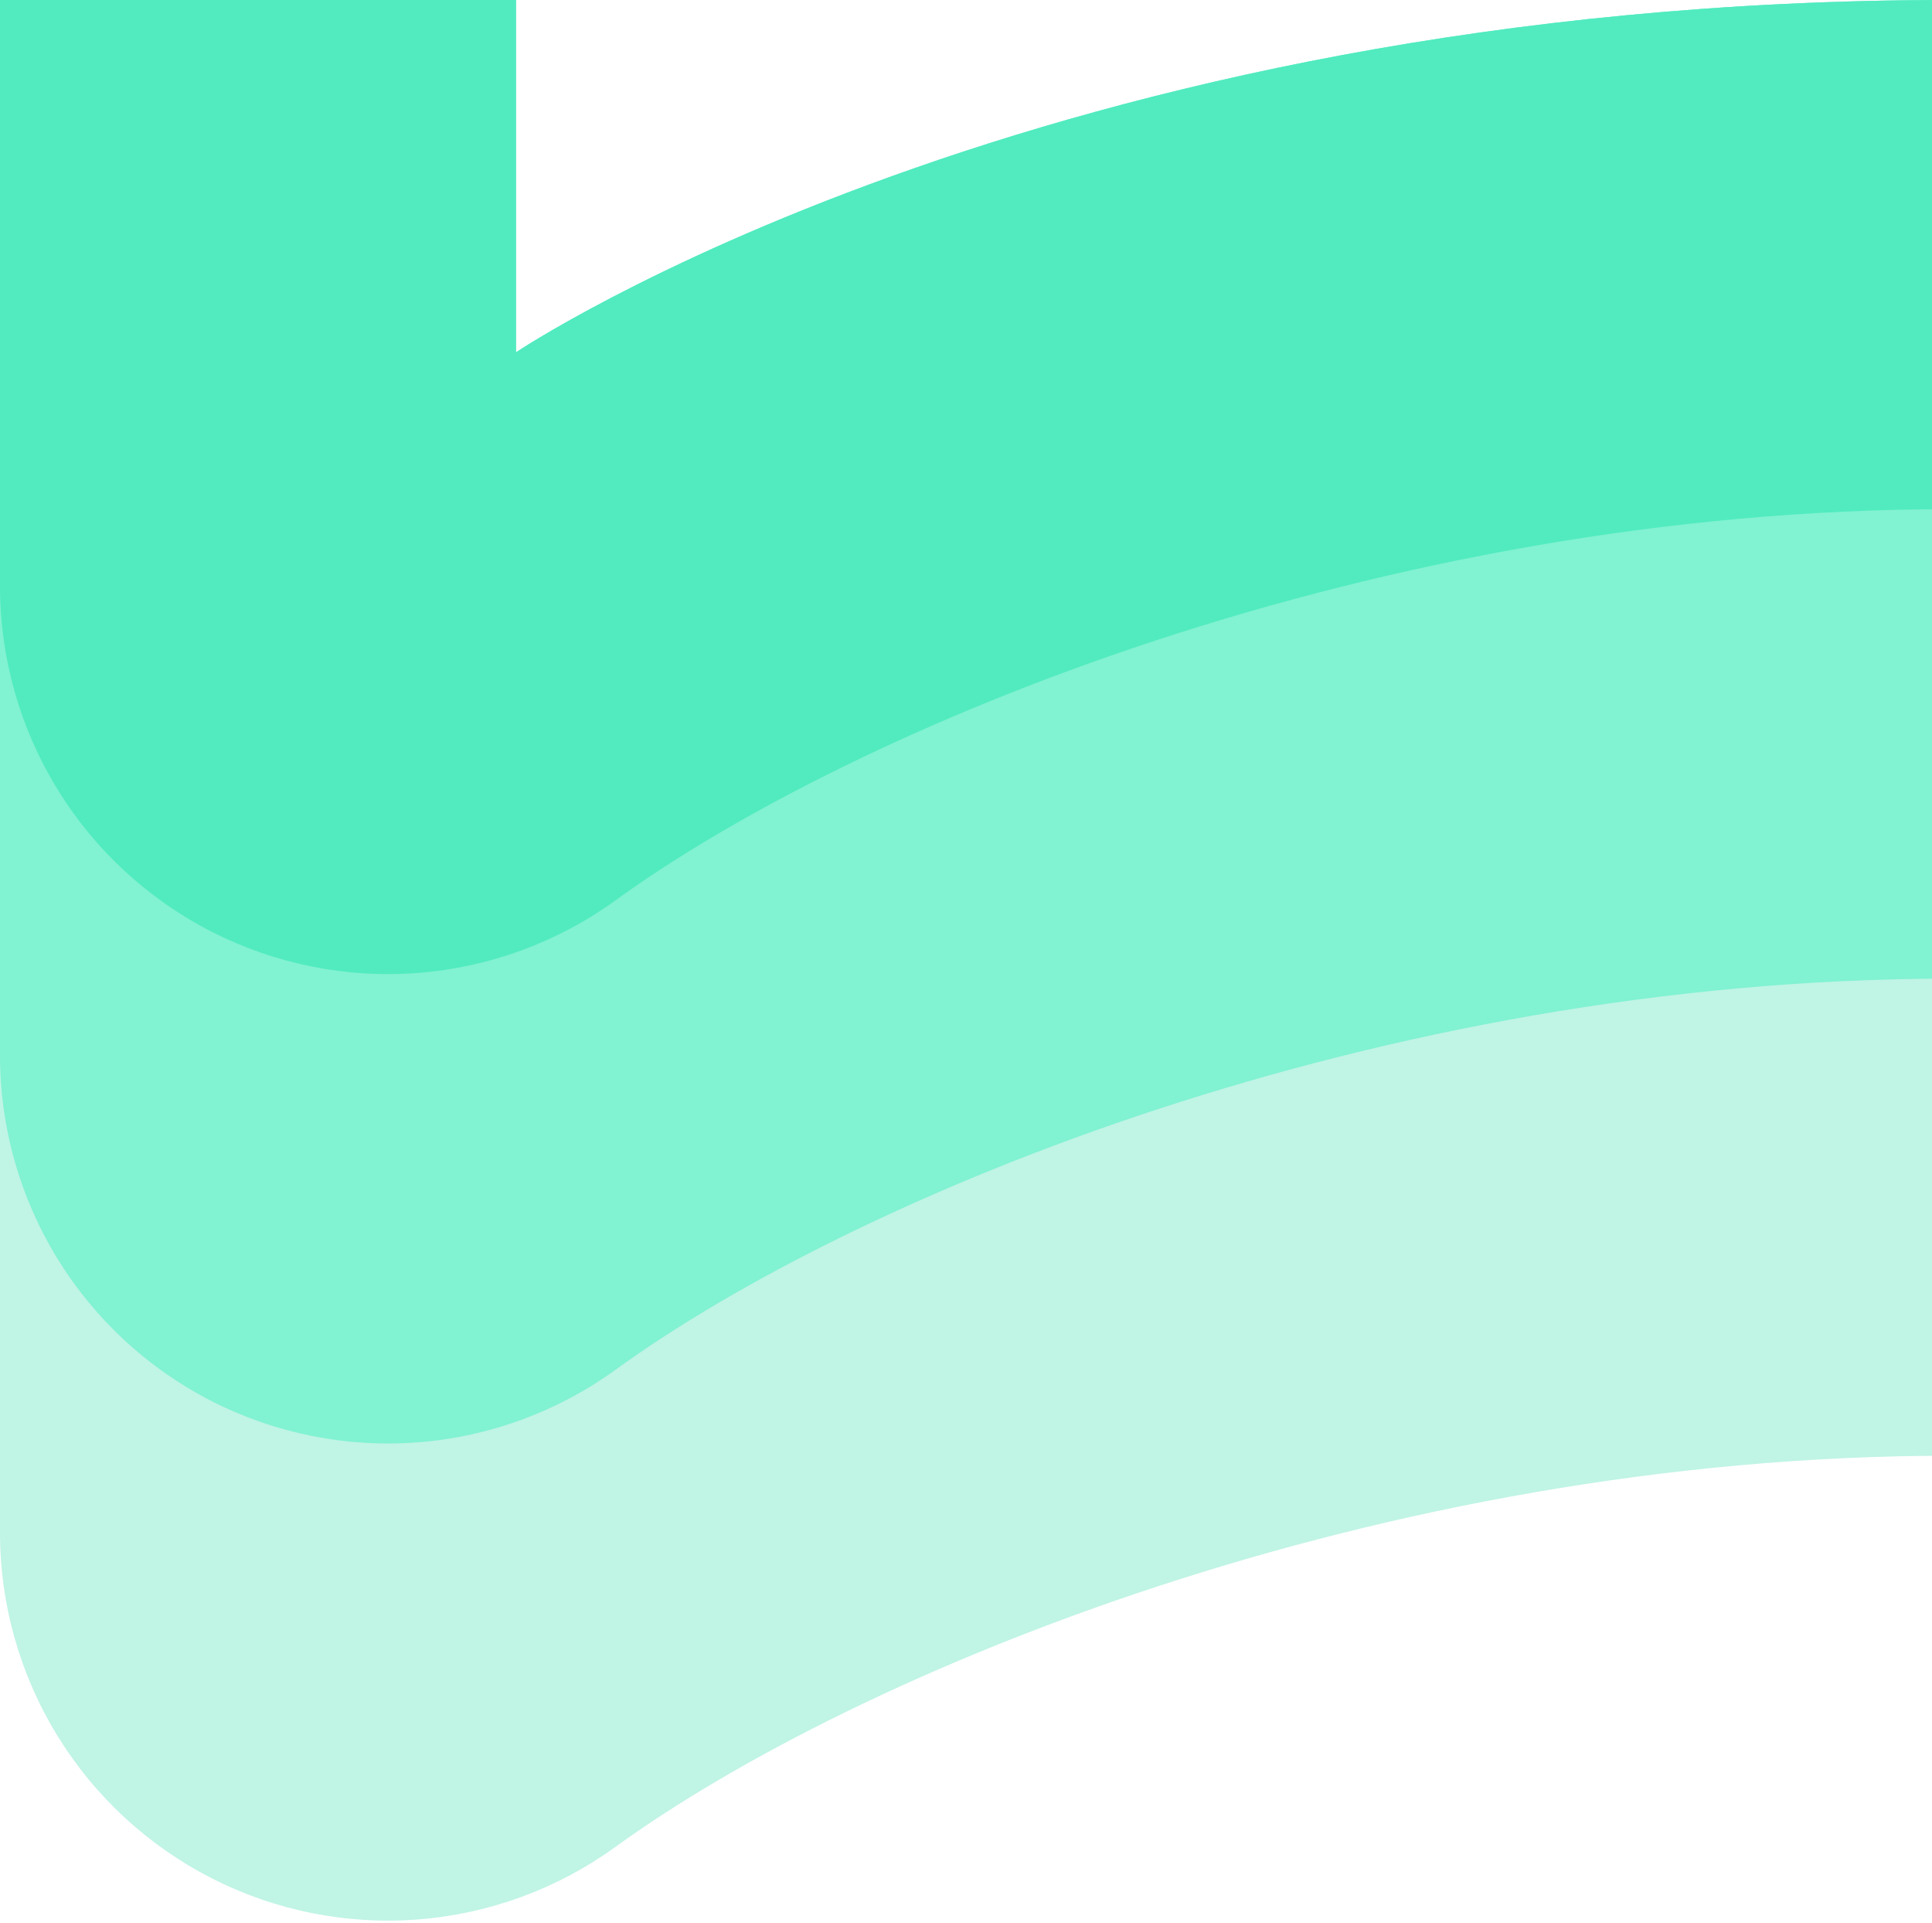
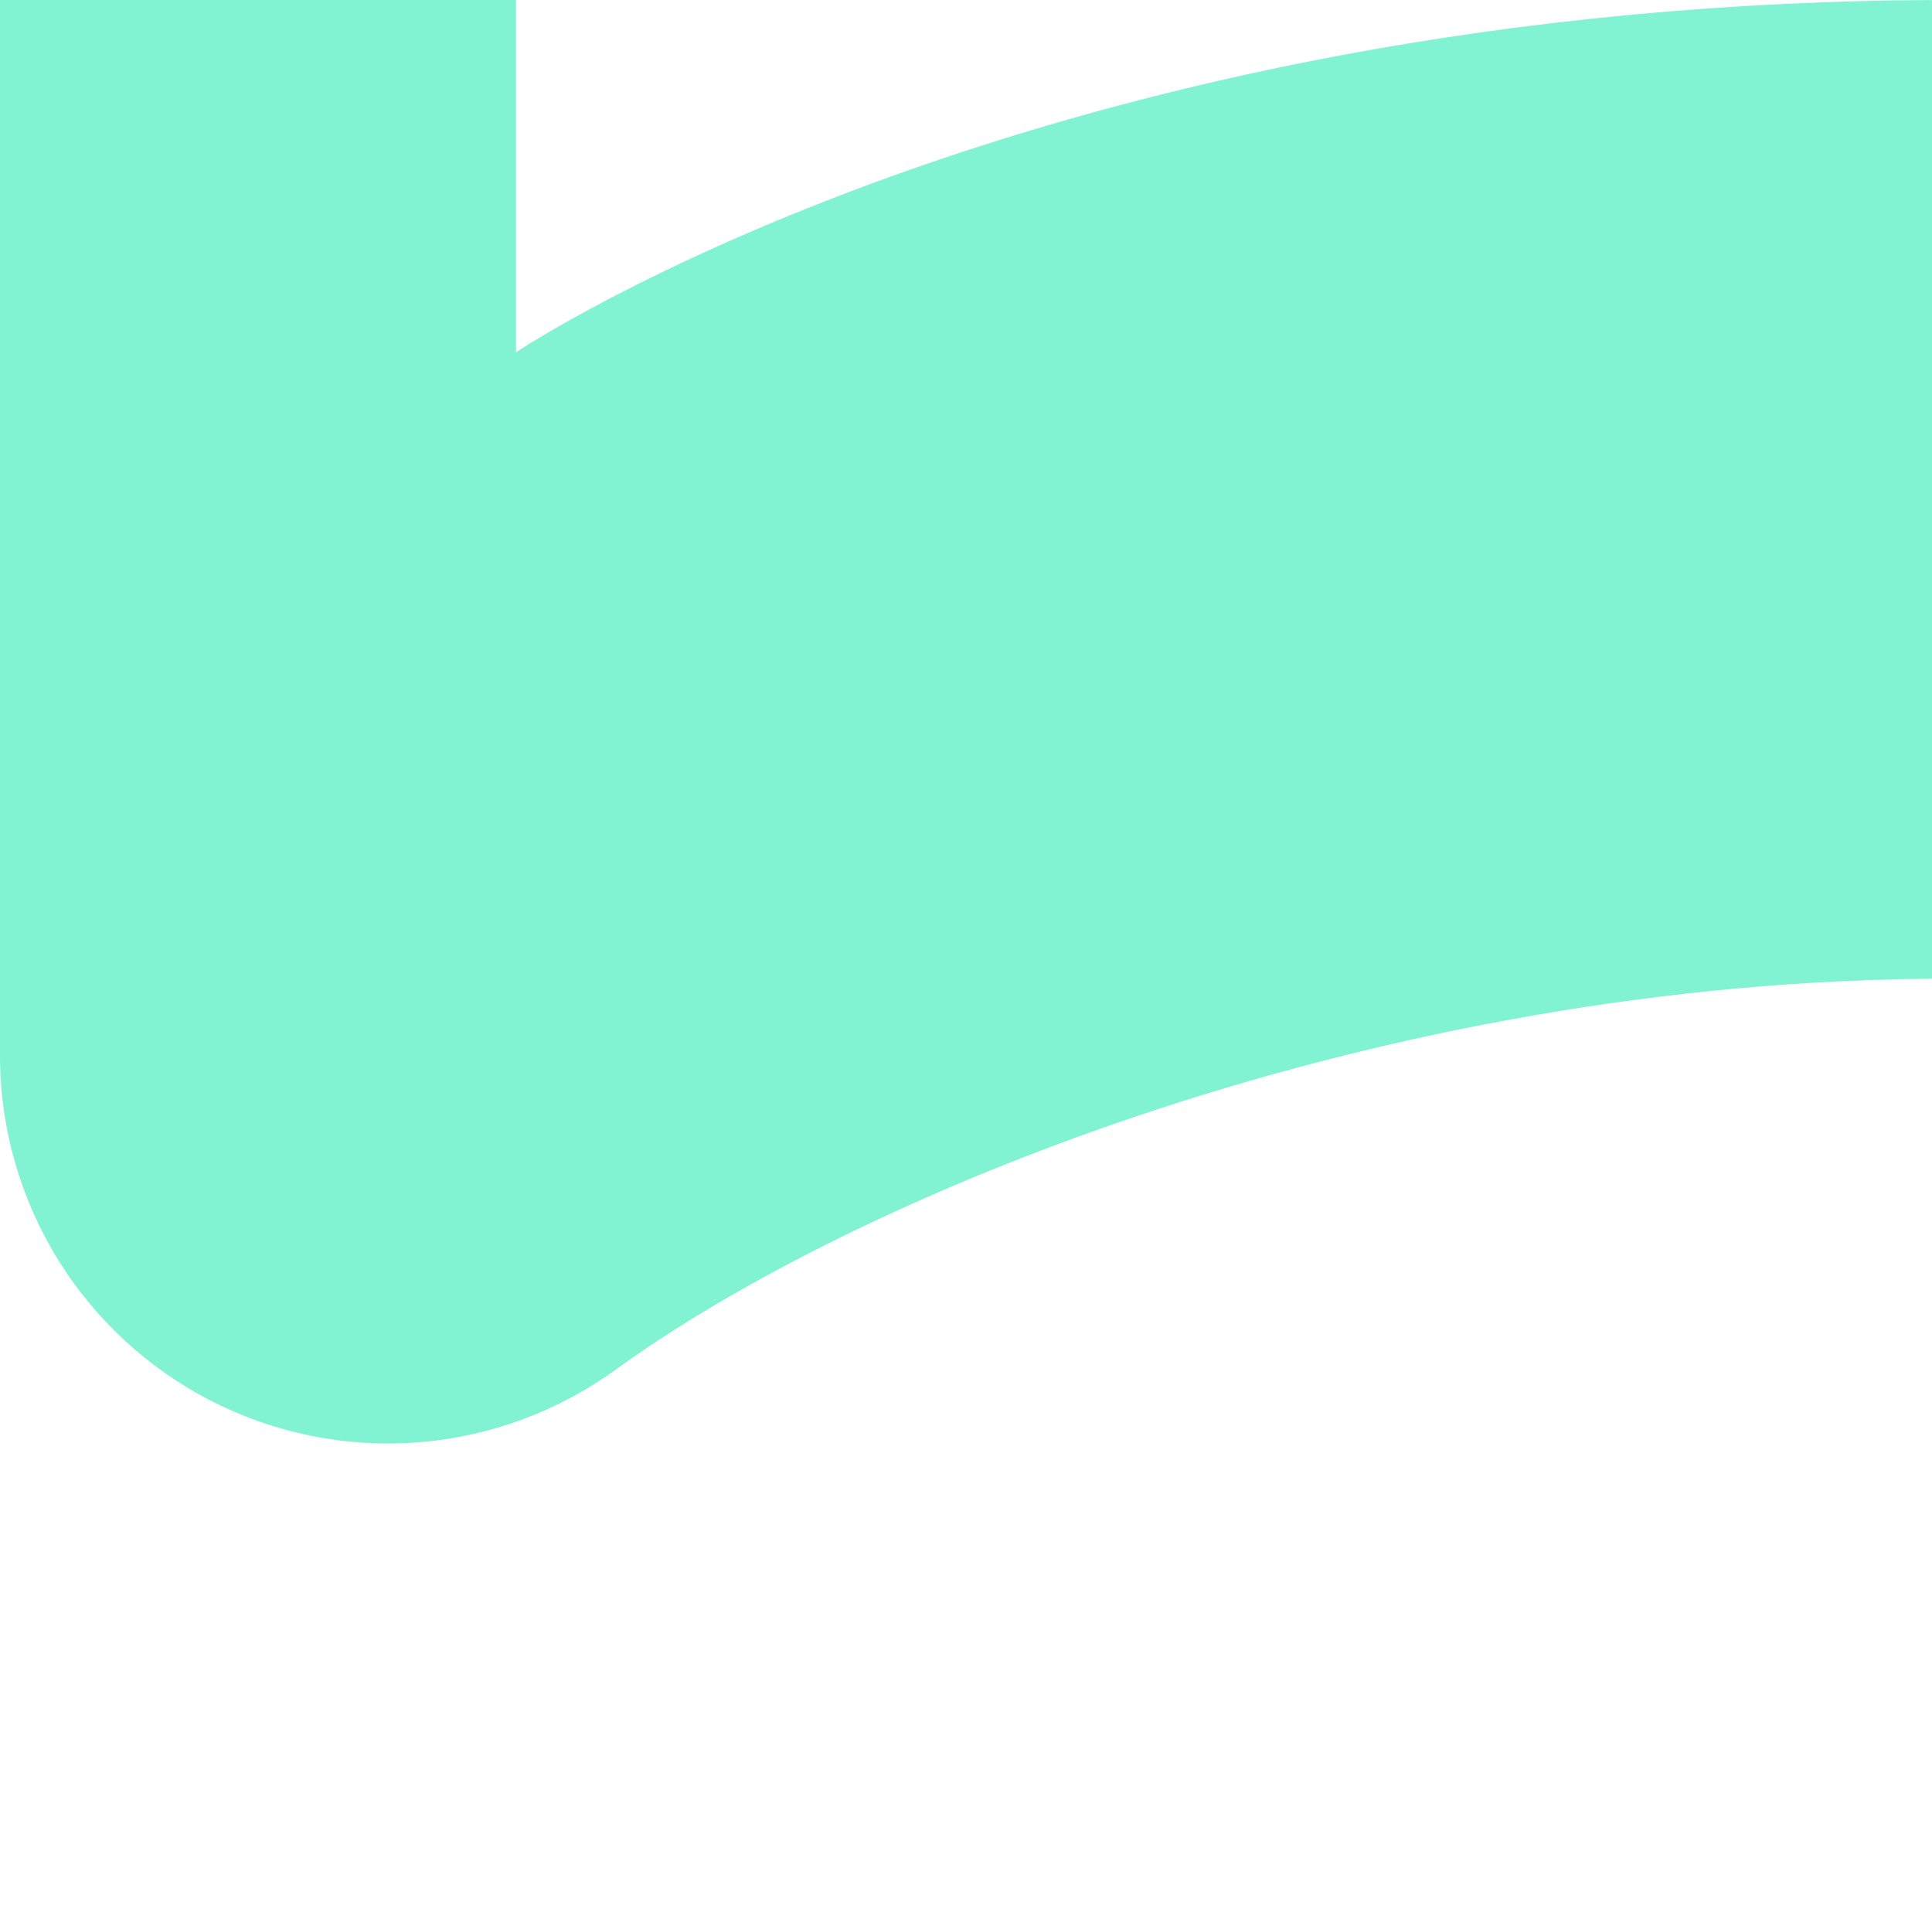
<svg xmlns="http://www.w3.org/2000/svg" width="639" height="636" viewBox="0 0 639 636" fill="none">
-   <path d="M170.656 116.517V0H0V506.837C0.001 530.488 6.538 553.679 18.891 573.848C31.244 594.017 48.931 610.38 69.999 621.128C91.067 631.877 114.696 636.593 138.276 634.756C161.856 632.919 184.469 624.6 203.618 610.719C282.928 553.29 455.911 481.4 645 481.4V0C344.101 0 170.656 116.517 170.656 116.517Z" fill="#C0F4E5" />
  <path d="M170.656 116.517V0H0V349.066C0.003 372.716 6.543 395.905 18.896 416.073C31.25 436.24 48.936 452.601 70.003 463.349C91.07 474.097 114.698 478.814 138.277 476.978C161.856 475.143 184.469 466.826 203.618 452.948C282.906 395.489 455.888 323.637 645 323.637V0C344.101 0 170.656 116.517 170.656 116.517Z" fill="#81F2D2" />
-   <path d="M170.656 116.517V0H0V193.826C0.003 217.476 6.543 240.665 18.896 260.833C31.25 281 48.936 297.361 70.003 308.109C91.07 318.857 114.698 323.574 138.277 321.738C161.856 319.903 184.469 311.587 203.618 297.708C282.928 240.264 455.911 168.382 645 168.382V0C344.101 0 170.656 116.517 170.656 116.517Z" fill="#51EBBF" />
</svg>